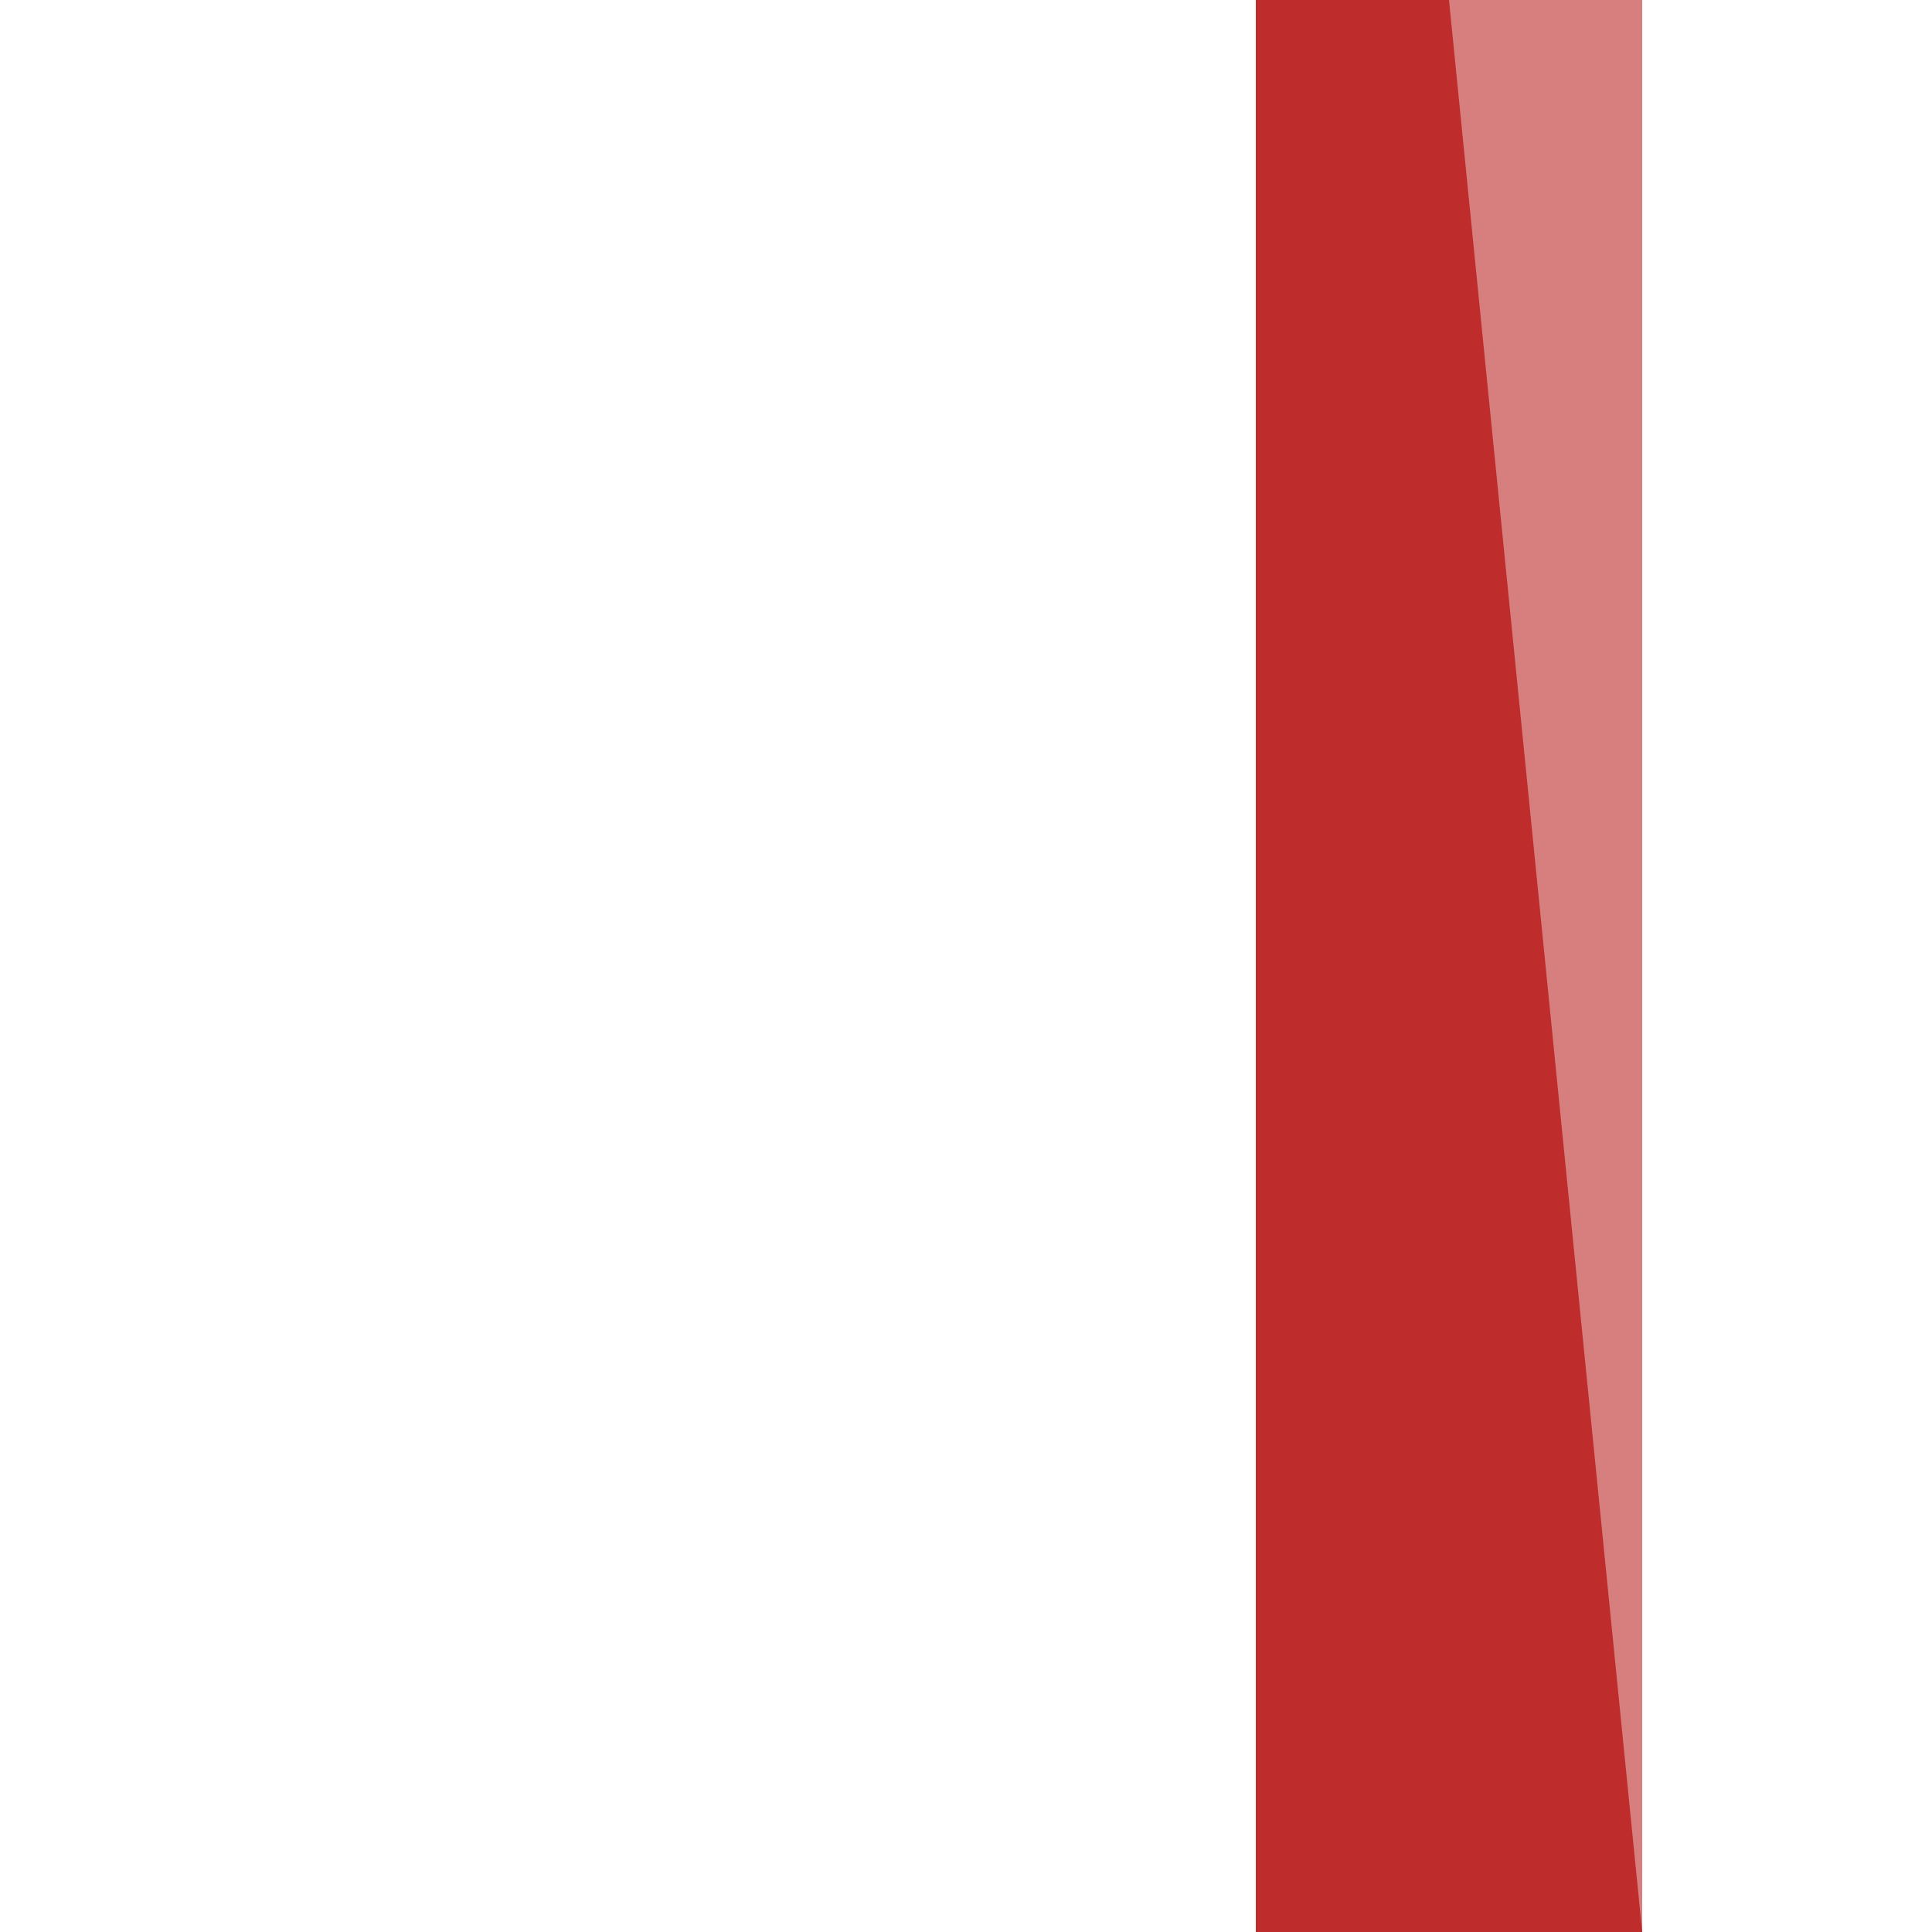
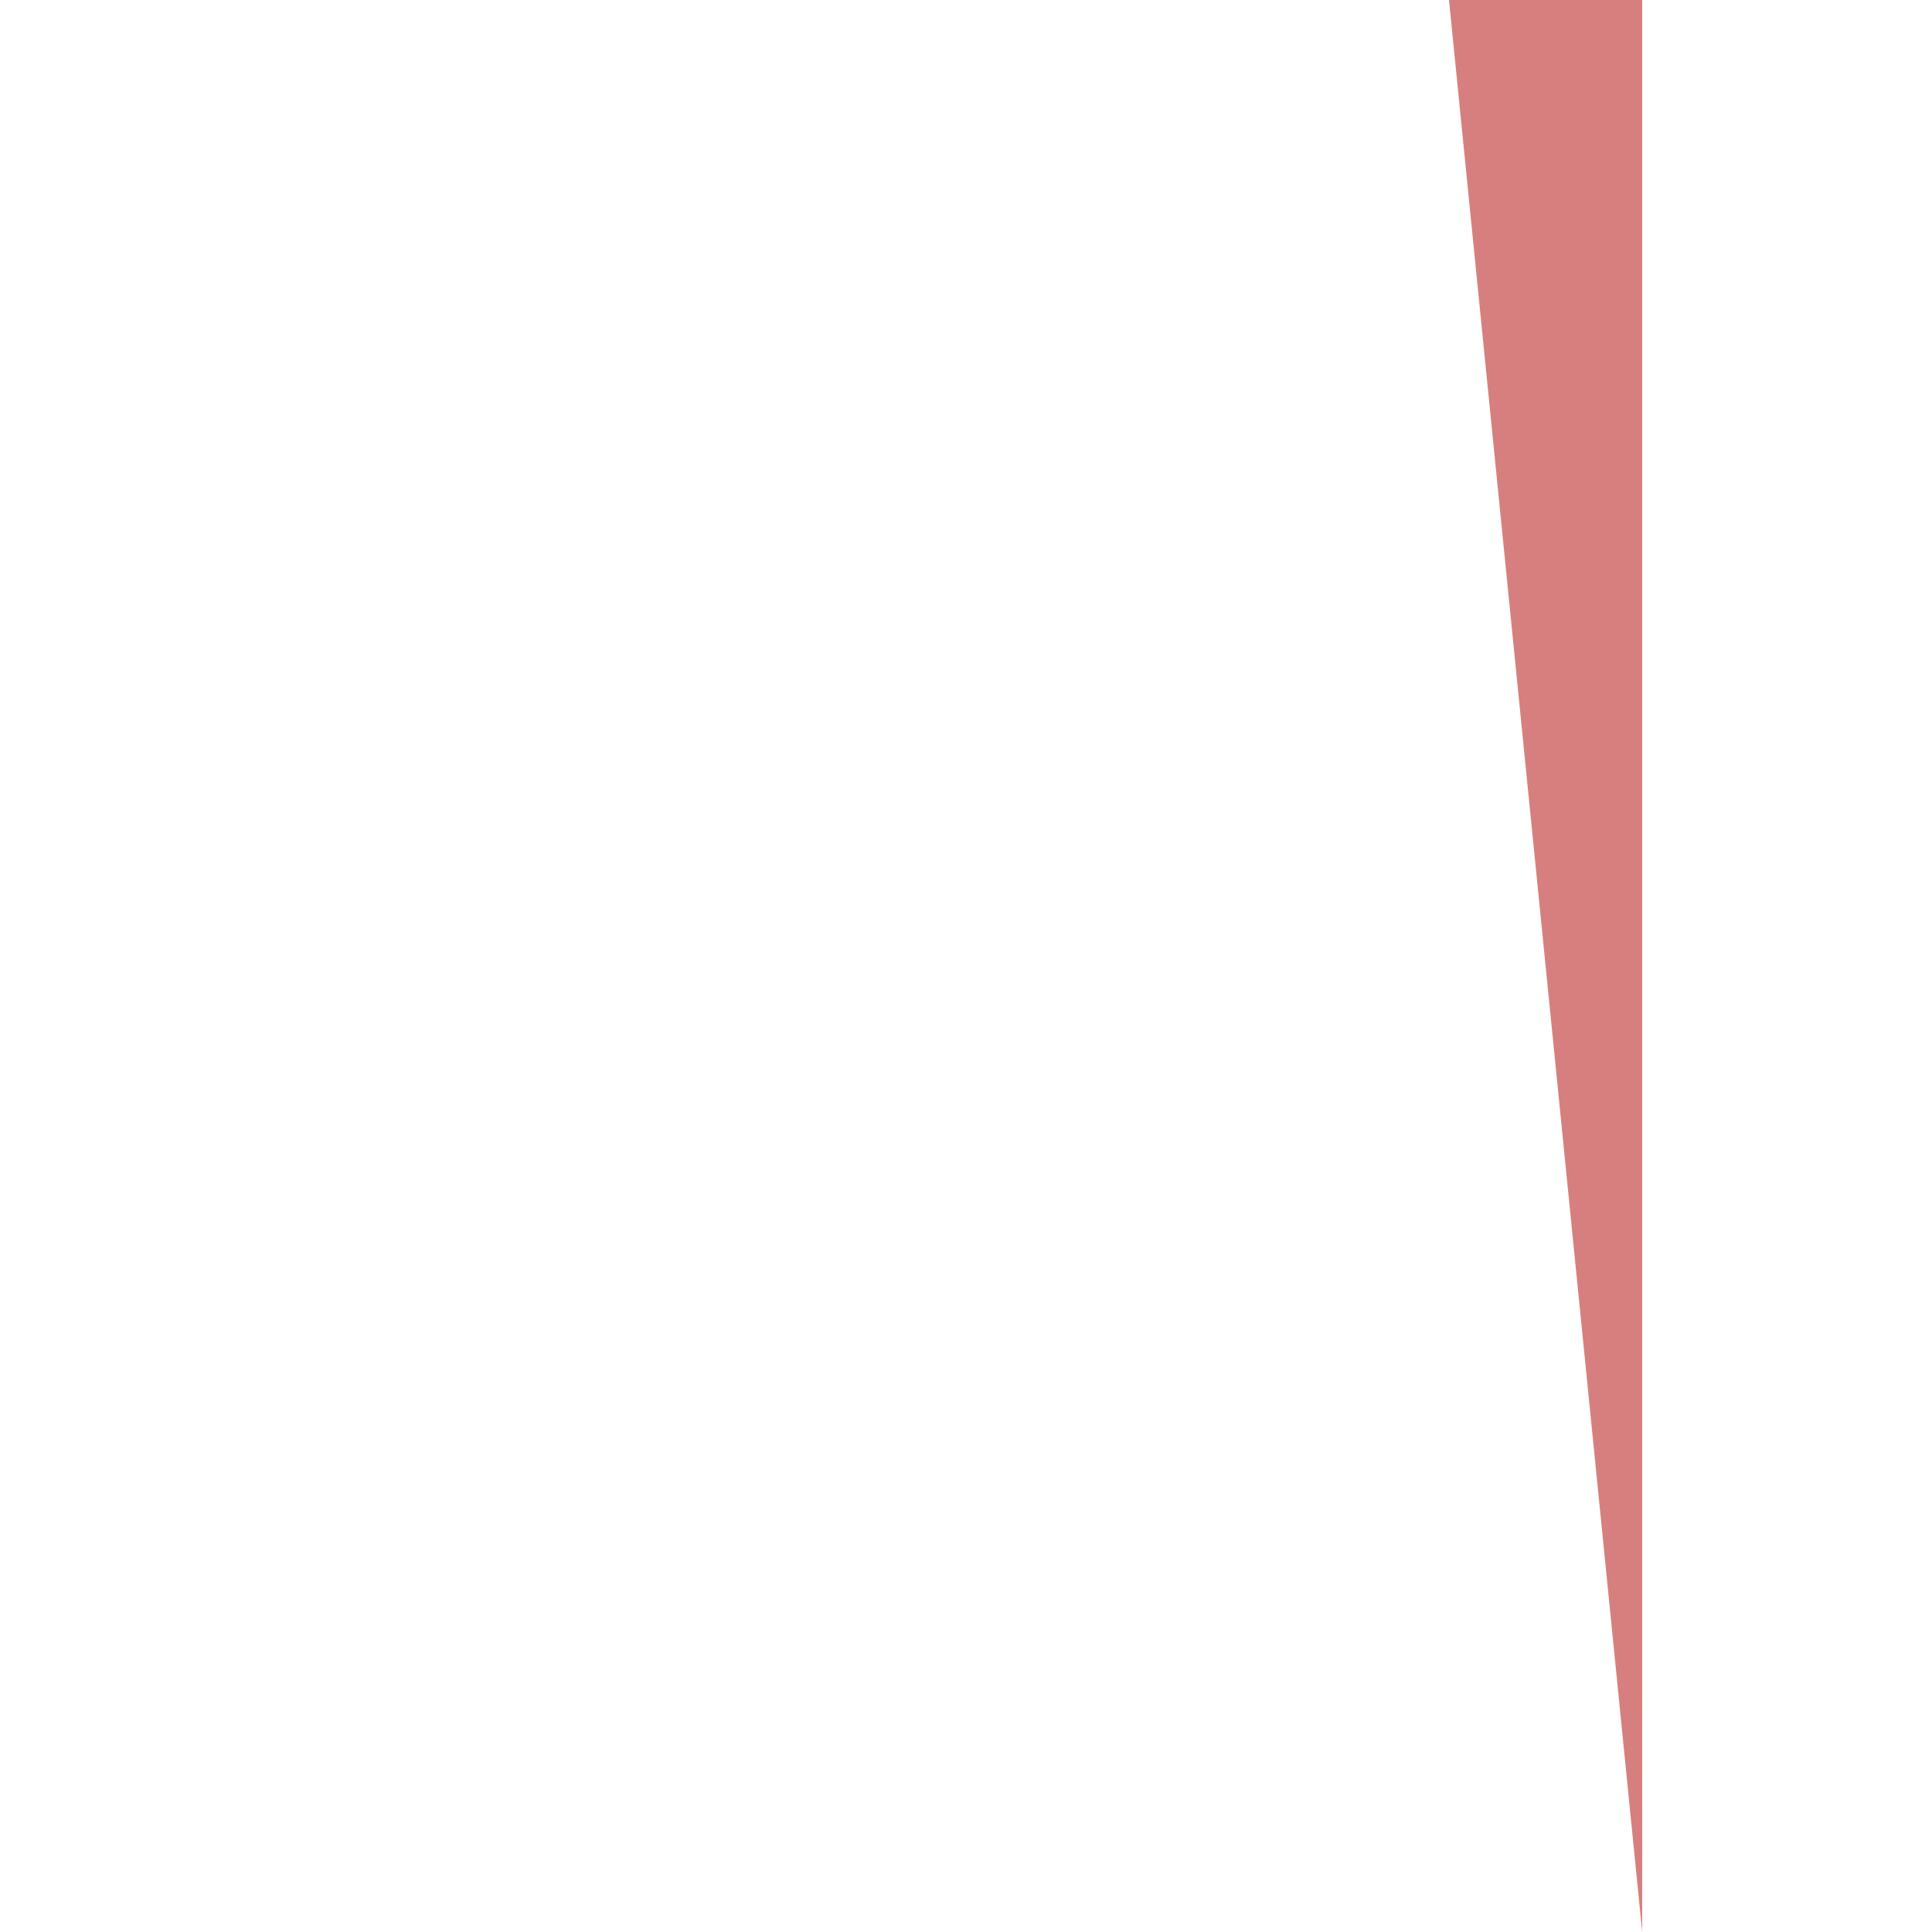
<svg xmlns="http://www.w3.org/2000/svg" width="500" height="500">
  <title>evSTRxa</title>
  <g stroke="#BE2D2C" stroke-width="100" fill="none">
-     <path d="M 375,0 L 375,500" />
-   </g>
+     </g>
  <path style="stroke:none;fill:#D77F7E" d="M 425,500 L 425,0 375,0 425,500" />
</svg>